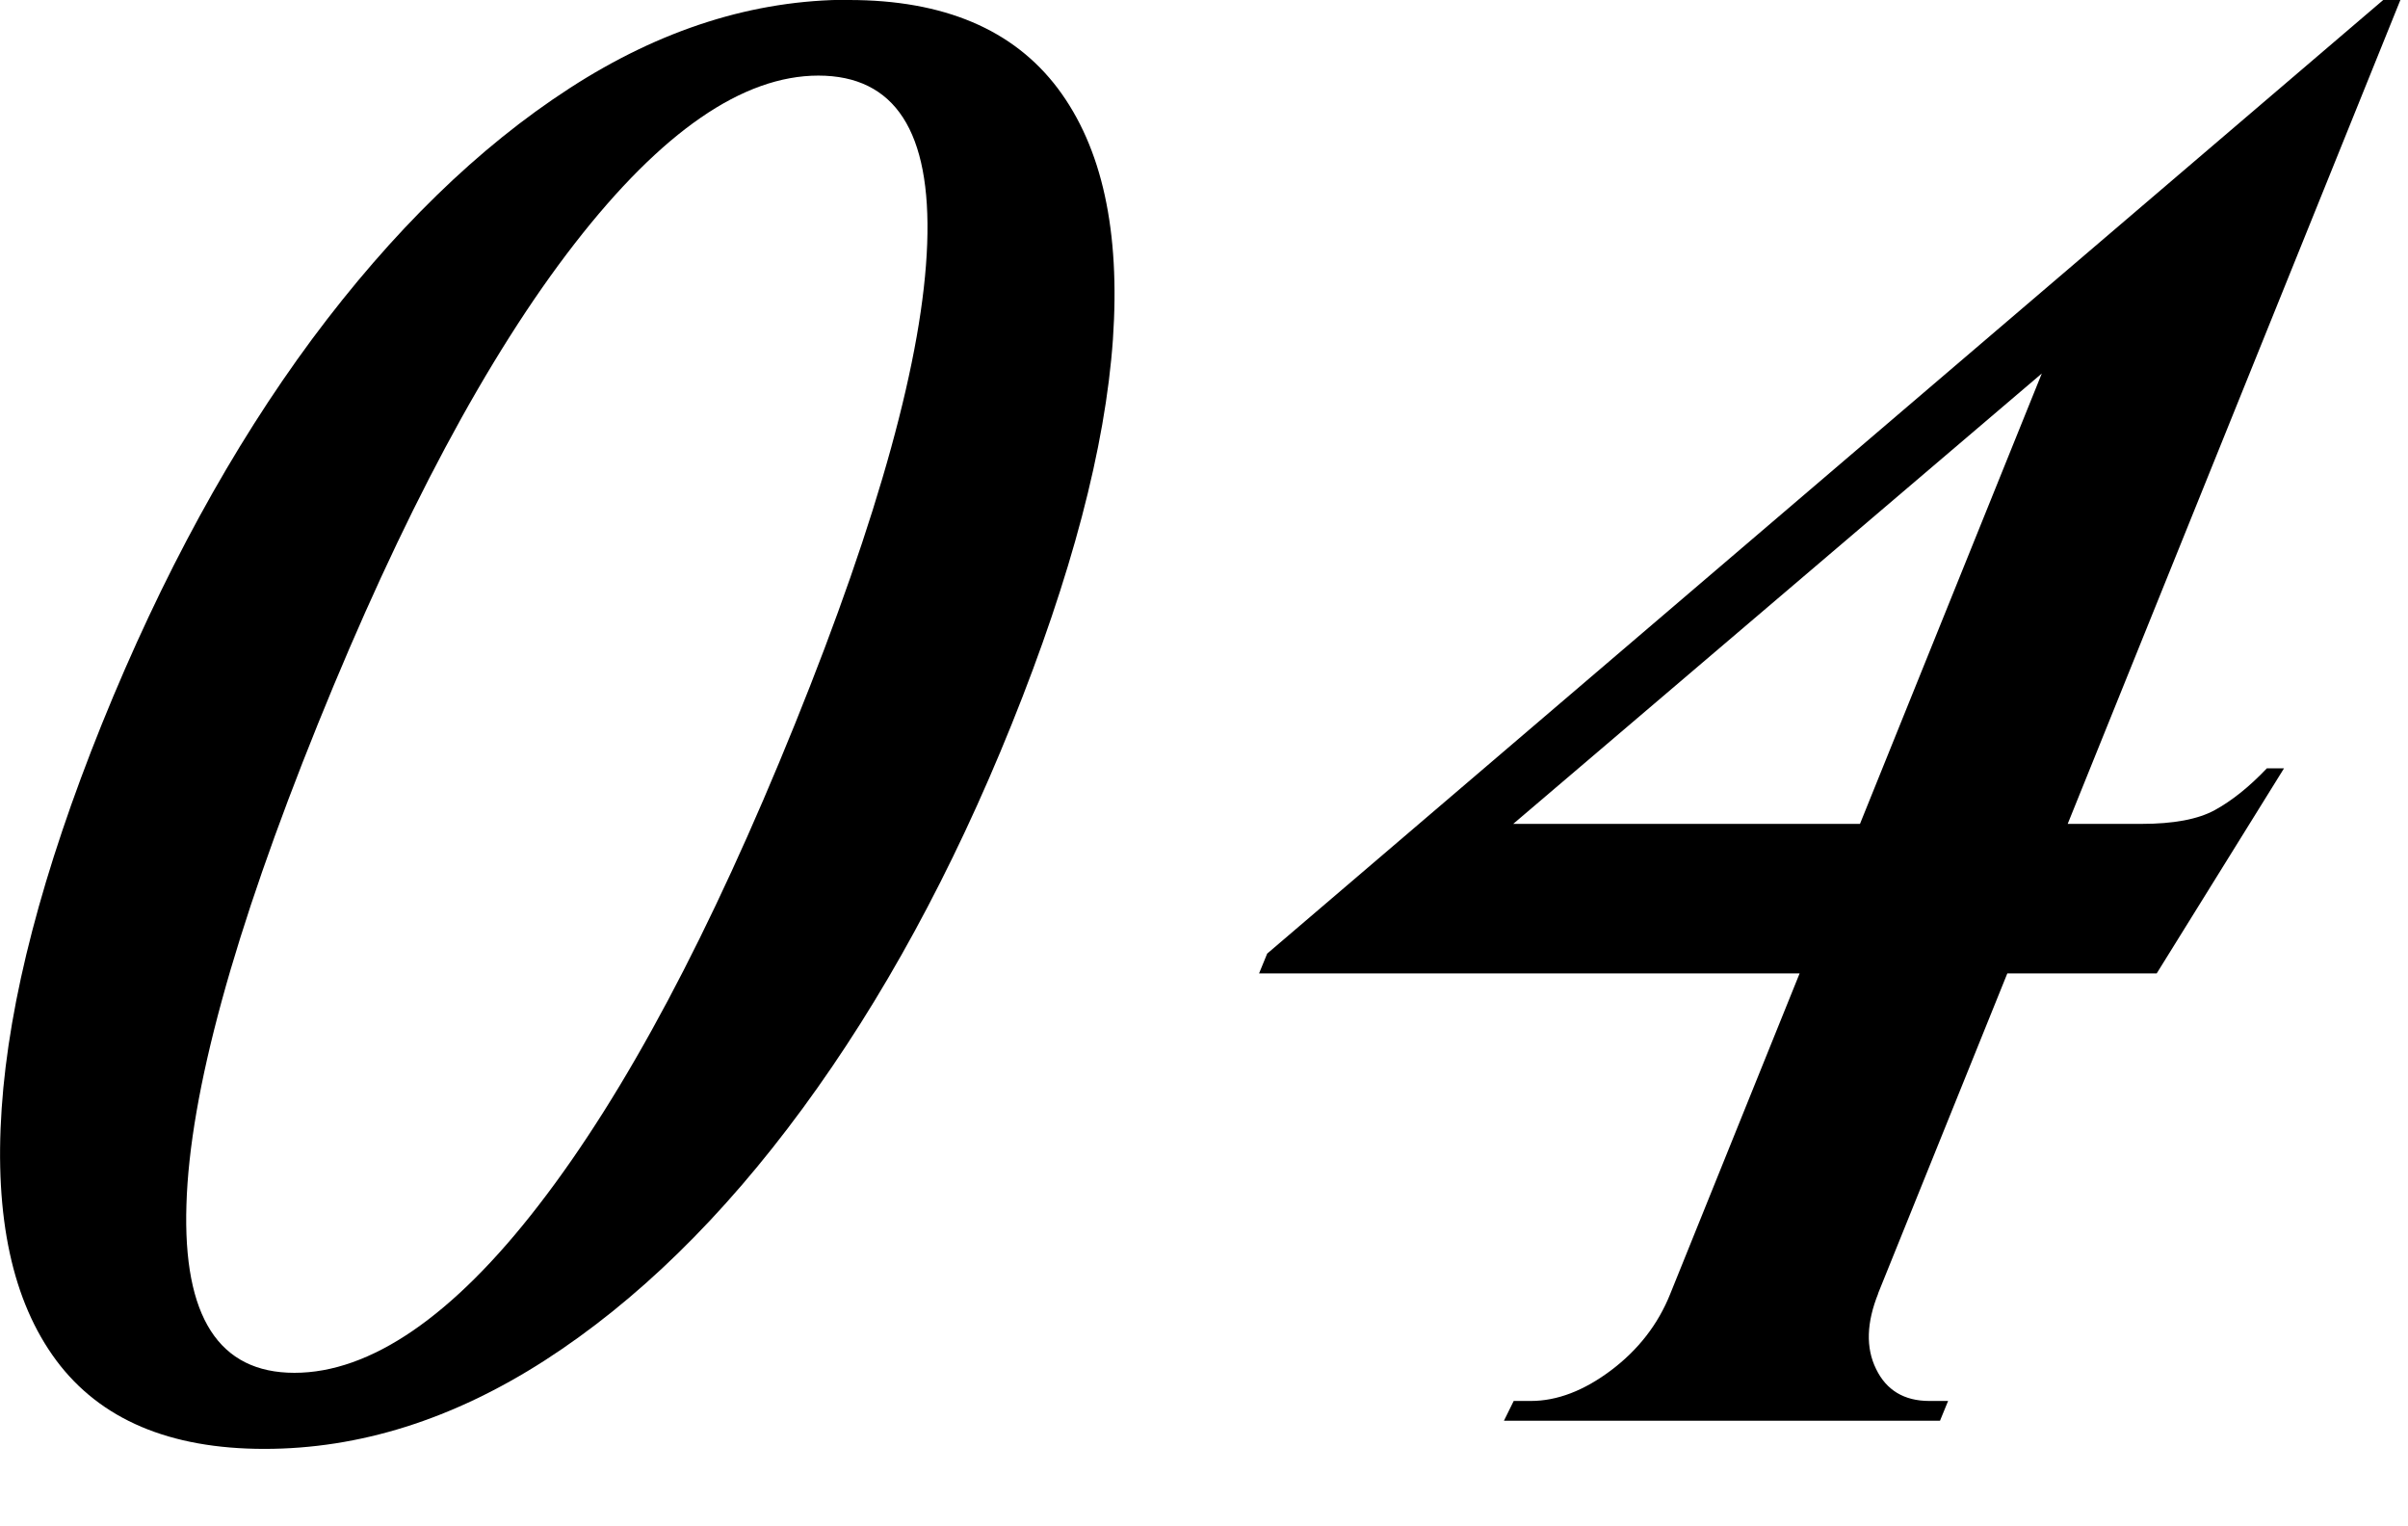
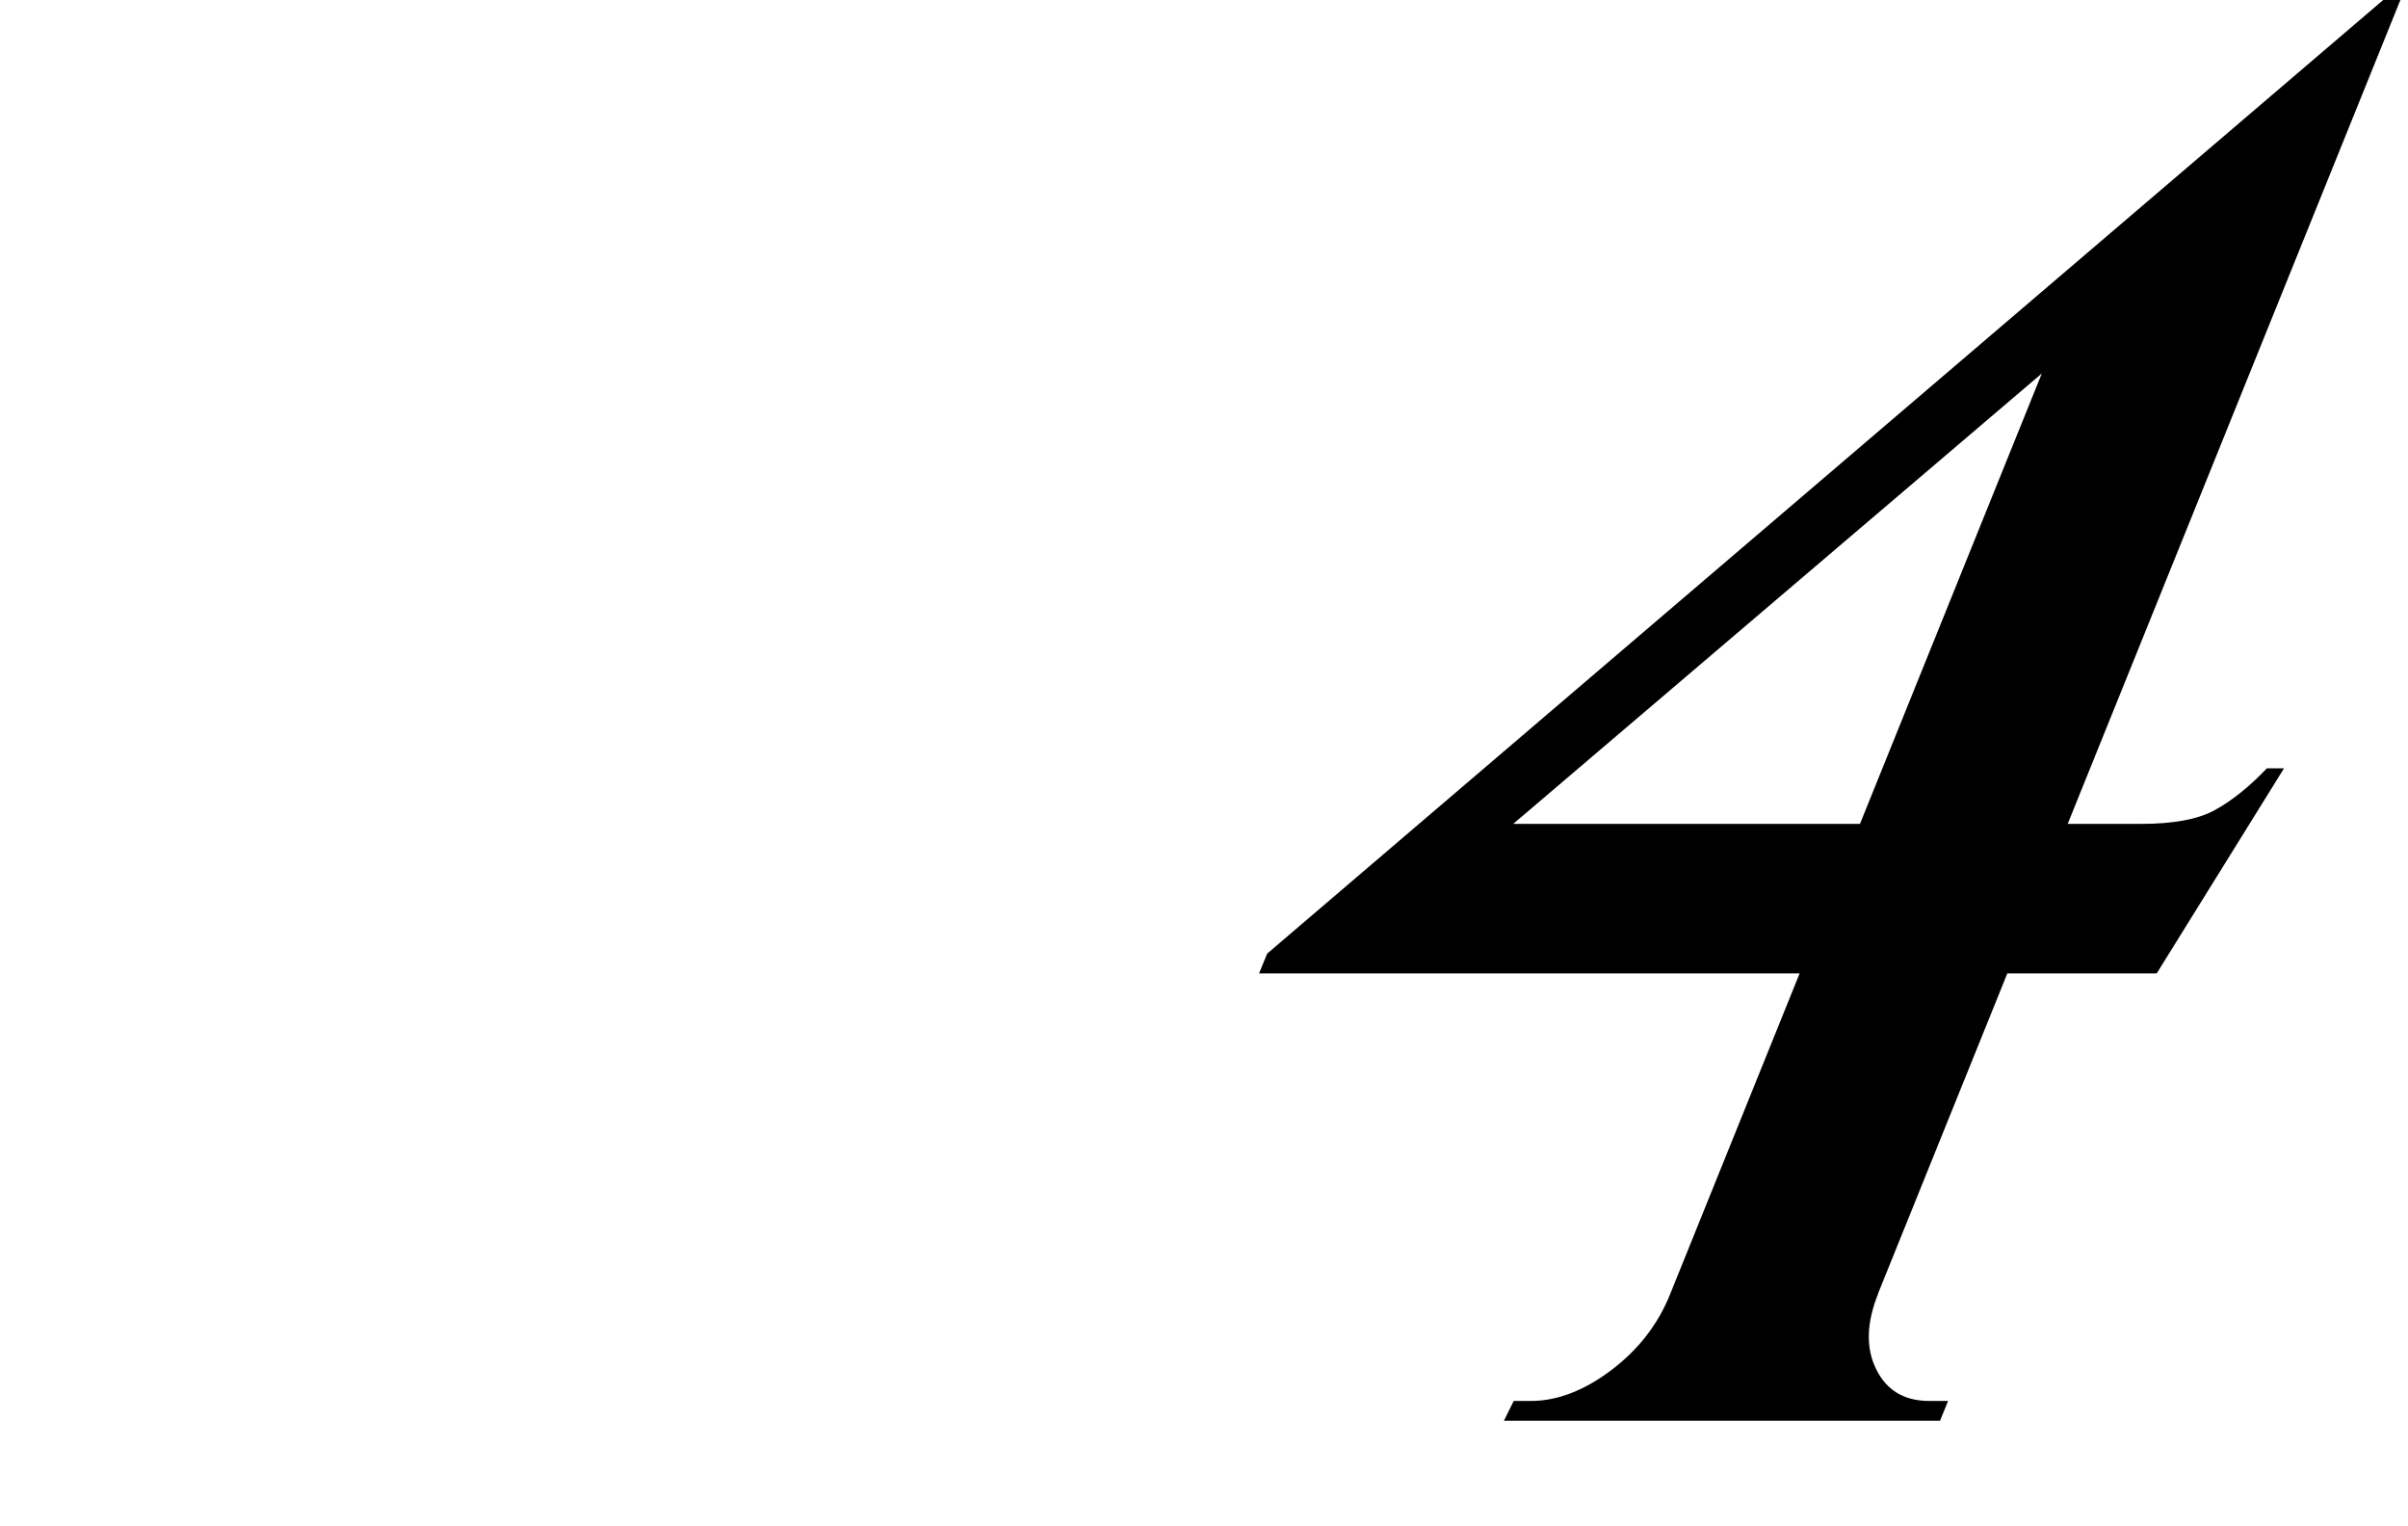
<svg xmlns="http://www.w3.org/2000/svg" viewBox="0 0 101 64">
-   <path d="m35.61 0c3.98 0 6.9 1.24 8.76 3.71 1.86 2.48 2.62 5.98 2.31 10.52-.32 4.54-1.74 9.92-4.25 16.15-2.49 6.18-5.42 11.55-8.77 16.11s-6.96 8.08-10.81 10.56c-3.86 2.48-7.78 3.71-11.76 3.71s-6.89-1.24-8.73-3.71c-1.84-2.48-2.6-6-2.29-10.57.31-4.56 1.71-9.93 4.2-16.11 2.52-6.23 5.46-11.61 8.82-16.15 3.37-4.53 6.97-8.04 10.8-10.52s7.74-3.71 11.72-3.71zm-1.28 3.17c-3.17 0-6.58 2.35-10.23 7.05s-7.24 11.42-10.77 20.15c-3.53 8.74-5.37 15.45-5.51 20.15-.15 4.7 1.36 7.05 4.53 7.05s6.64-2.35 10.26-7.05c3.63-4.7 7.2-11.42 10.73-20.15s5.38-15.45 5.55-20.15-1.35-7.05-4.57-7.05z" />
  <path d="m99.96 0-1.03 4.34-35.46 30.21h26.35c1.34 0 2.37-.19 3.08-.58s1.44-.97 2.18-1.75h.72l-5.34 8.6h-37.65l.34-.83zm-21.18 54.24c-.49 1.22-.53 2.28-.09 3.17.43.89 1.18 1.34 2.23 1.34h.79l-.34.83h-18.29l.41-.83h.72c1.1 0 2.23-.43 3.37-1.29s1.97-1.93 2.48-3.21h8.71zm8.24-41.98 12.94-12.26h.72l-24.03 59.5h-8.71l19.07-47.23z" />
</svg>